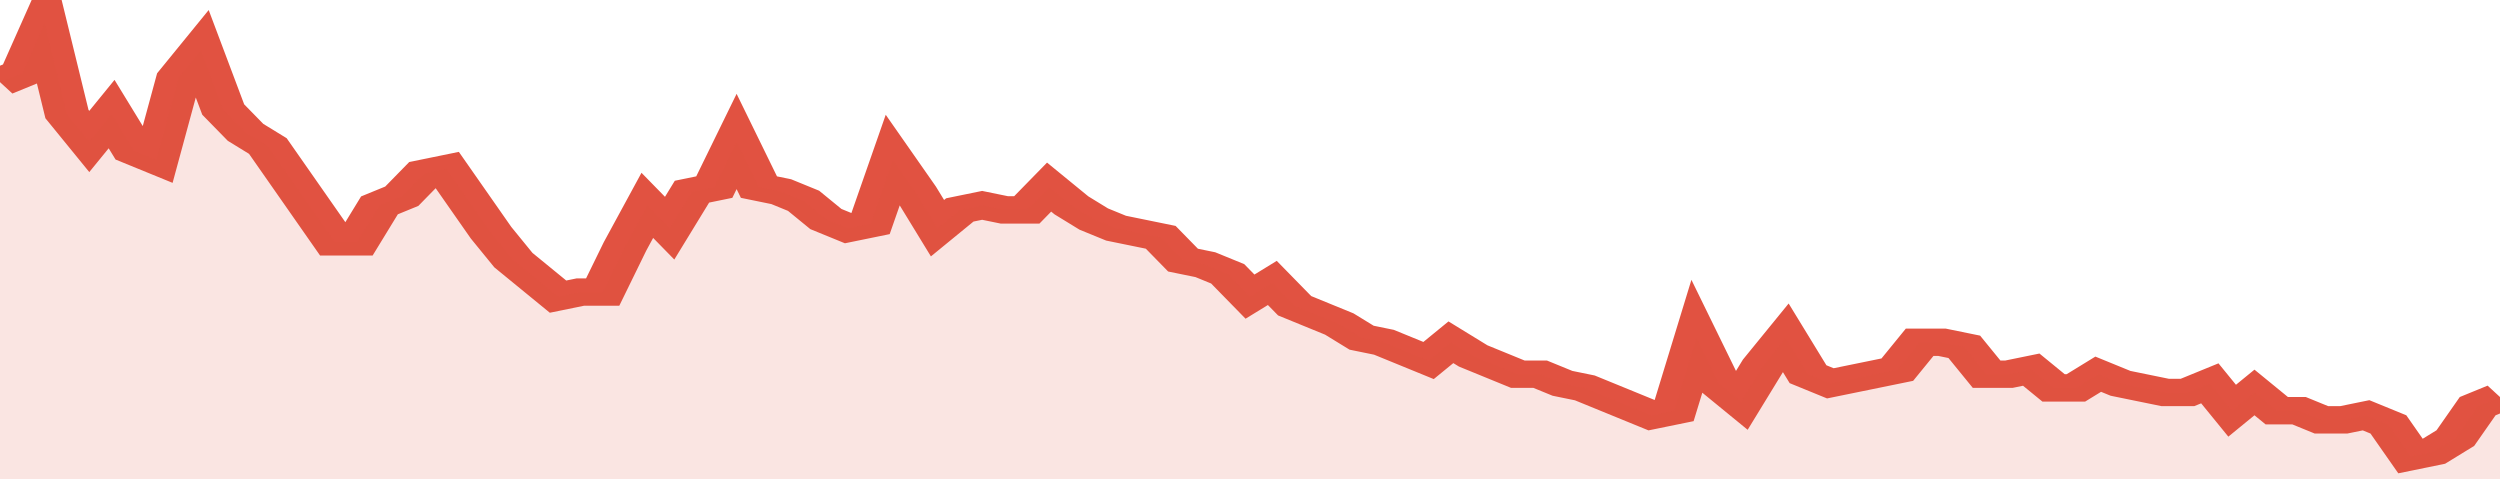
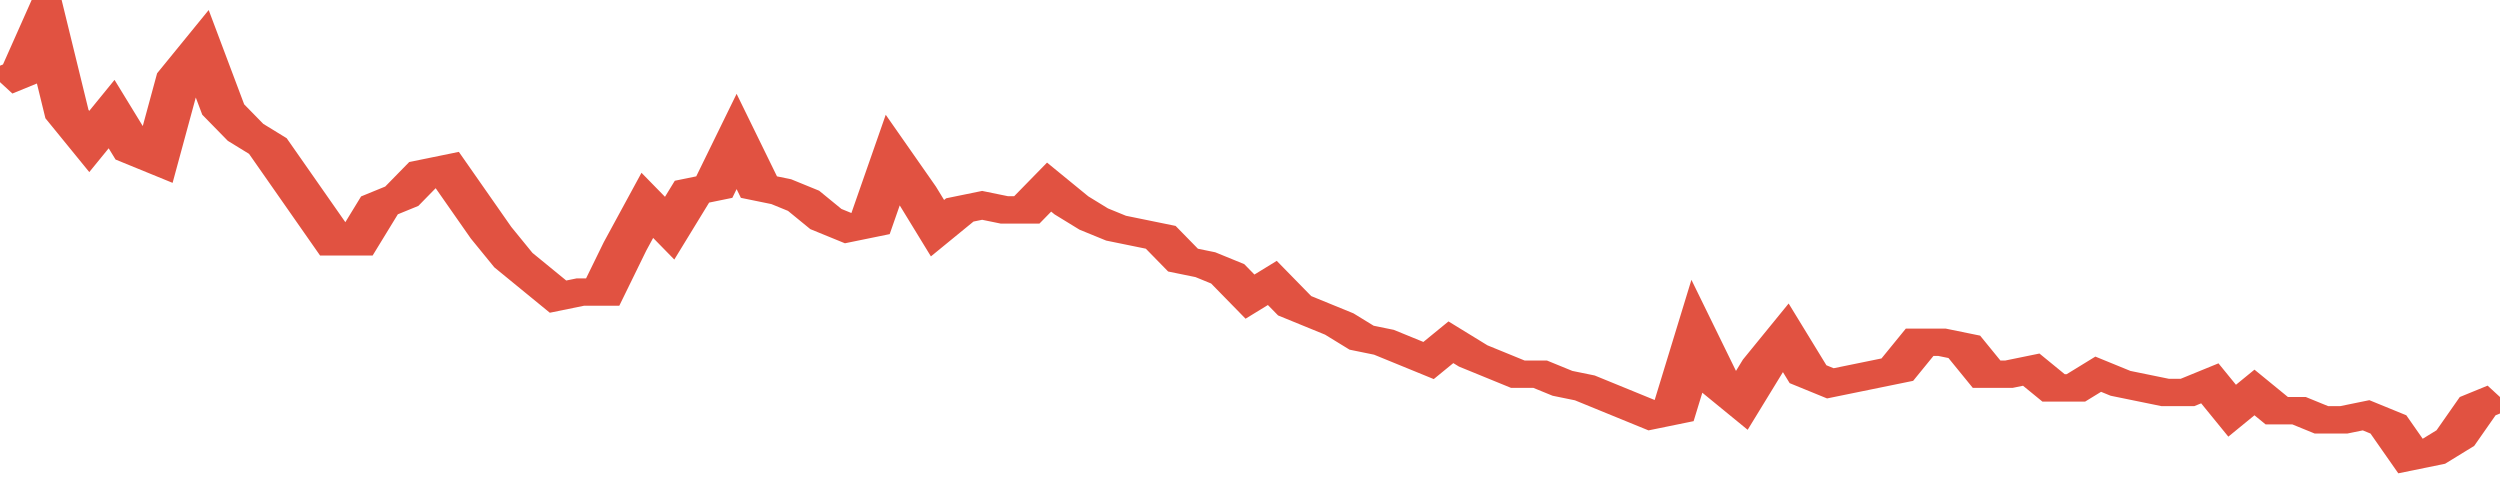
<svg xmlns="http://www.w3.org/2000/svg" viewBox="0 0 336 105" width="120" height="23" preserveAspectRatio="none">
  <polyline fill="none" stroke="#E15241" stroke-width="6" points="0, 18 3, 16 6, 5 9, 25 12, 31 15, 25 18, 33 21, 35 24, 17 27, 11 30, 24 33, 29 36, 32 39, 39 42, 46 45, 53 48, 53 51, 45 54, 43 57, 38 60, 37 63, 44 66, 51 69, 57 72, 61 75, 65 78, 64 81, 64 84, 54 87, 45 90, 50 93, 42 96, 41 99, 31 102, 41 105, 42 108, 44 111, 48 114, 50 117, 49 120, 35 123, 42 126, 50 129, 46 132, 45 135, 46 138, 46 141, 41 144, 45 147, 48 150, 50 153, 51 156, 52 159, 57 162, 58 165, 60 168, 65 171, 62 174, 67 177, 69 180, 71 183, 74 186, 75 189, 77 192, 79 195, 75 198, 78 201, 80 204, 82 207, 82 210, 84 213, 85 216, 87 219, 89 222, 91 225, 90 228, 74 231, 84 234, 88 237, 80 240, 74 243, 82 246, 84 249, 83 252, 82 255, 81 258, 75 261, 75 264, 76 267, 82 270, 82 273, 81 276, 85 279, 85 282, 82 285, 84 288, 85 291, 86 294, 86 297, 84 300, 90 303, 86 306, 90 309, 90 312, 92 315, 92 318, 91 321, 93 324, 100 327, 99 330, 96 333, 89 336, 87 336, 87 "> </polyline>
-   <polygon fill="#E15241" opacity="0.15" points="0, 105 0, 18 3, 16 6, 5 9, 25 12, 31 15, 25 18, 33 21, 35 24, 17 27, 11 30, 24 33, 29 36, 32 39, 39 42, 46 45, 53 48, 53 51, 45 54, 43 57, 38 60, 37 63, 44 66, 51 69, 57 72, 61 75, 65 78, 64 81, 64 84, 54 87, 45 90, 50 93, 42 96, 41 99, 31 102, 41 105, 42 108, 44 111, 48 114, 50 117, 49 120, 35 123, 42 126, 50 129, 46 132, 45 135, 46 138, 46 141, 41 144, 45 147, 48 150, 50 153, 51 156, 52 159, 57 162, 58 165, 60 168, 65 171, 62 174, 67 177, 69 180, 71 183, 74 186, 75 189, 77 192, 79 195, 75 198, 78 201, 80 204, 82 207, 82 210, 84 213, 85 216, 87 219, 89 222, 91 225, 90 228, 74 231, 84 234, 88 237, 80 240, 74 243, 82 246, 84 249, 83 252, 82 255, 81 258, 75 261, 75 264, 76 267, 82 270, 82 273, 81 276, 85 279, 85 282, 82 285, 84 288, 85 291, 86 294, 86 297, 84 300, 90 303, 86 306, 90 309, 90 312, 92 315, 92 318, 91 321, 93 324, 100 327, 99 330, 96 333, 89 336, 87 336, 105 " />
</svg>